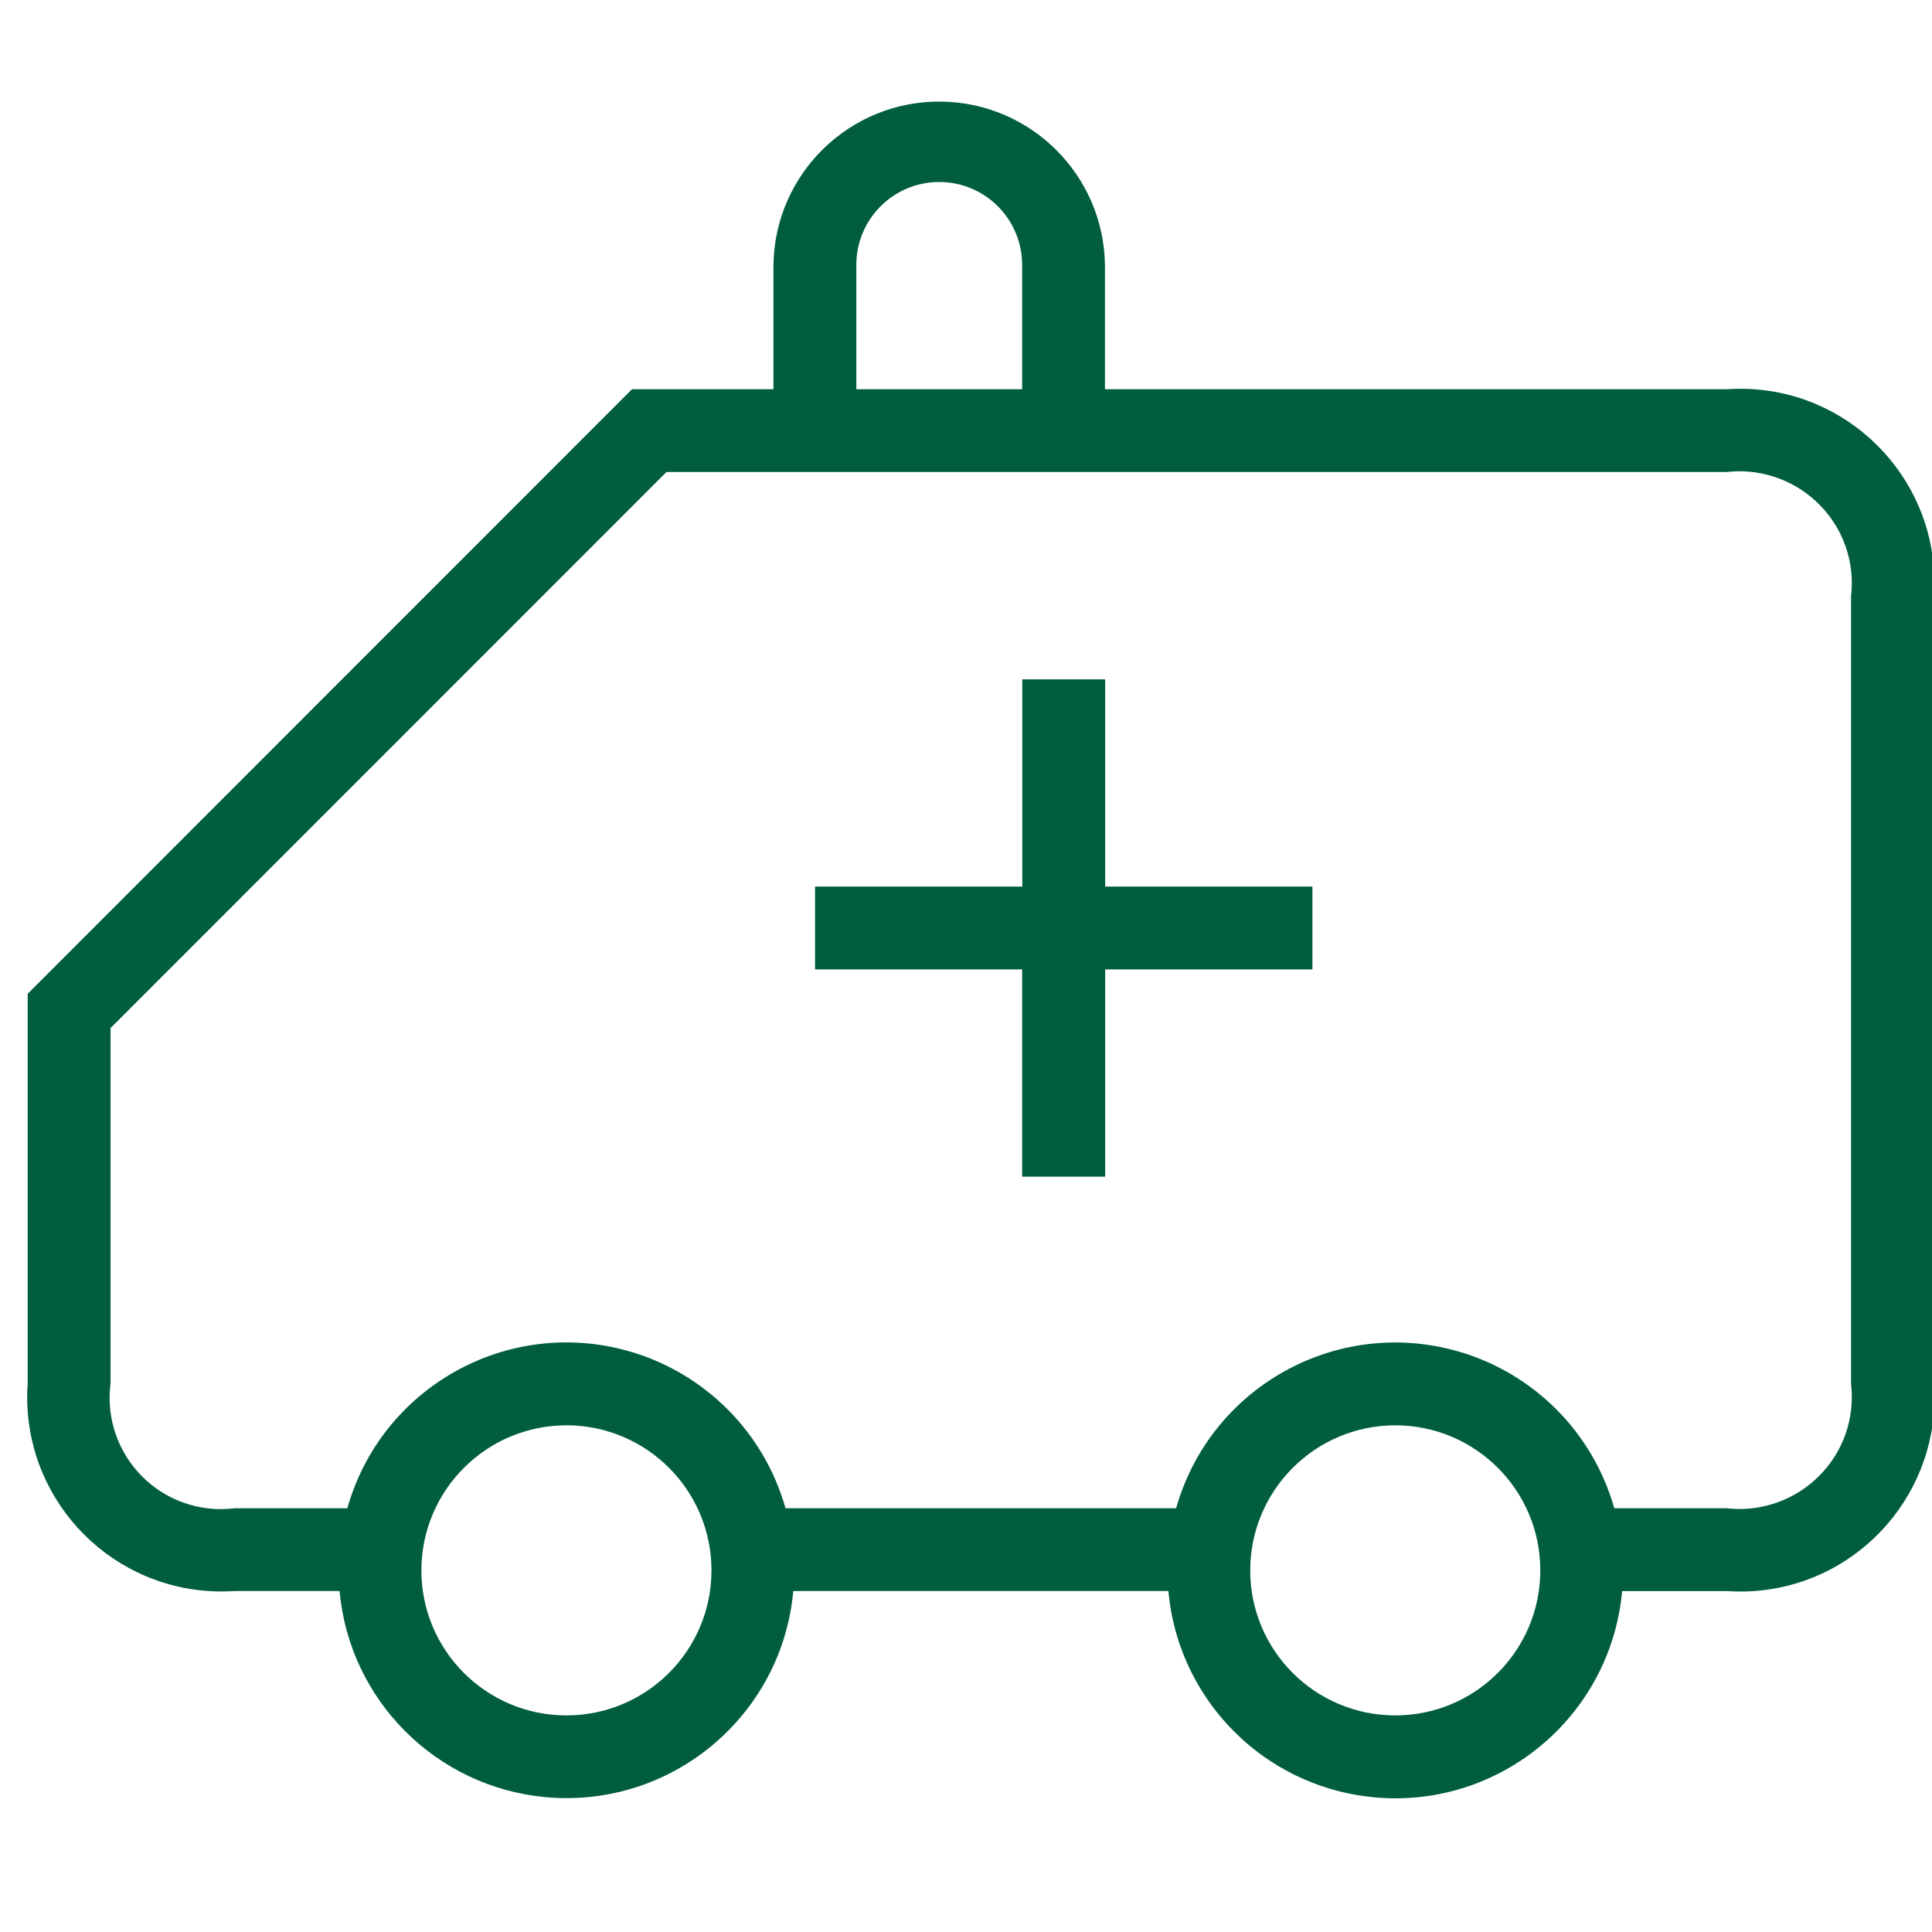
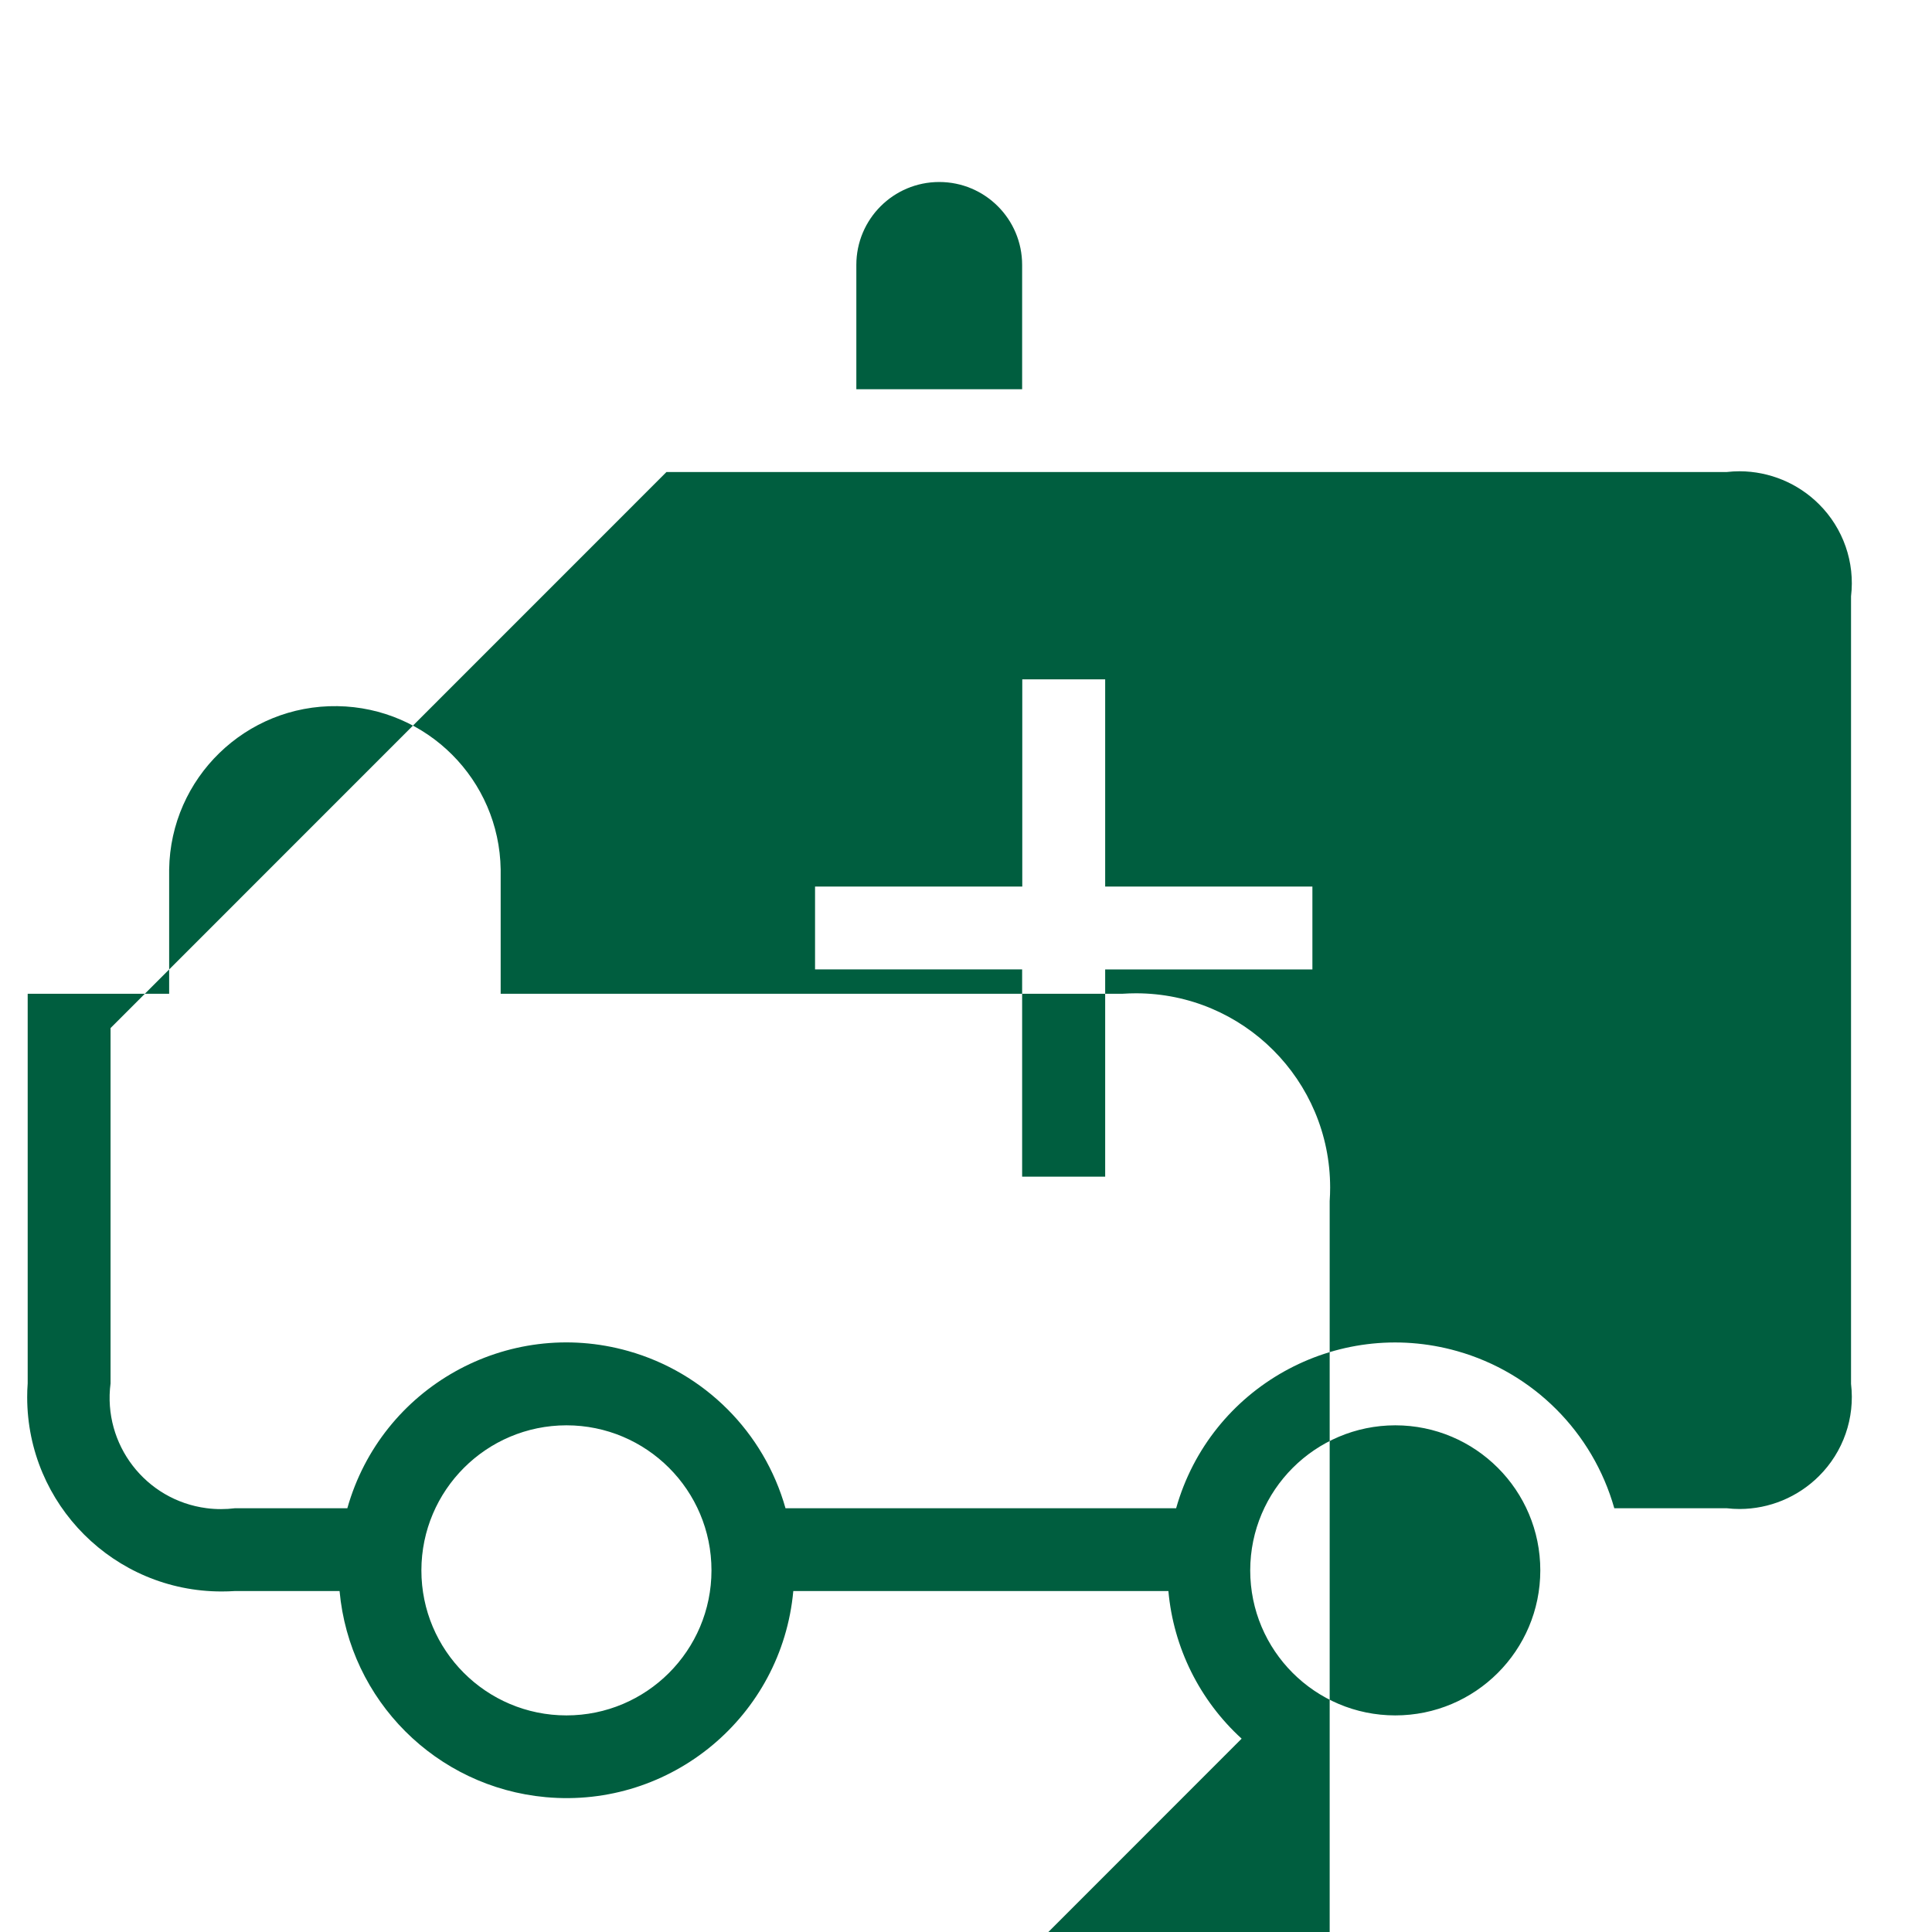
<svg xmlns="http://www.w3.org/2000/svg" id="Ebene_1" data-name="Ebene 1" width="54" height="54" viewBox="0 0 54 54">
  <defs>
    <style>
      .cls-1 {
        fill: #005e3f;
      }
    </style>
  </defs>
  <g id="Gruppe_1984" data-name="Gruppe 1984" transform="translate(0.414 -0.448)">
-     <path id="krankenbefoerderung" class="cls-1" d="M34.29,49.044c-1.174-1.071-1.905-2.543-2.047-4.126h-10.484c-.32,3.502-3.419,6.082-6.921,5.761-3.059-.28-5.482-2.703-5.761-5.761h-2.923c-.123,.008-.248,.012-.372,.012-3,.002-5.433-2.427-5.436-5.427-0-.13,.004-.26,.014-.39v-10.889L17.25,11.327h3.954v-3.475c.038-2.559,2.144-4.602,4.702-4.564,2.505,.037,4.526,2.059,4.564,4.564v3.475h17.379c.125-.008,.253-.013,.379-.013,2.997,.001,5.426,2.431,5.426,5.428-0,.127-.004,.253-.013,.379v22.004c.21,2.99-2.043,5.584-5.033,5.794-.126,.009-.253,.013-.379,.013-.127,0-.253-.005-.379-.013h-2.925c-.318,3.502-3.415,6.084-6.917,5.766-1.385-.126-2.691-.701-3.718-1.639v-.002Zm.24-4.705c-.001,2.239,1.814,4.054,4.053,4.055,2.239,.001,4.054-1.814,4.055-4.053,.001-2.239-1.814-4.054-4.053-4.055h-.001c-2.237,.003-4.05,1.815-4.054,4.052v.001Zm-23.166,0c-.001,2.239,1.814,4.054,4.053,4.055,2.239,.001,4.054-1.814,4.055-4.053,.001-2.239-1.814-4.054-4.053-4.055h-.001c-2.237,.003-4.05,1.815-4.054,4.052v.001ZM2.676,29.183v9.932c-.222,1.704,.979,3.265,2.683,3.487,.134,.018,.269,.026,.405,.026,.13-0,.259-.008,.388-.024h3.142c.955-3.382,4.471-5.35,7.853-4.394,2.129,.601,3.793,2.265,4.394,4.394h10.918c.956-3.382,4.473-5.348,7.855-4.392,2.128,.602,3.79,2.264,4.392,4.392h3.143c.12,.014,.241,.021,.362,.021,.831-.002,1.627-.333,2.215-.919,.68-.675,1.011-1.626,.897-2.578V17.116c.114-.951-.217-1.902-.897-2.577-.588-.586-1.385-.916-2.215-.919-.121,0-.242,.007-.362,.021H18.214L2.676,29.183ZM23.521,7.853v3.474h4.634v-3.475c0-1.28-1.037-2.317-2.317-2.317s-2.317,1.037-2.317,2.317v.001Zm4.634,25.483v-5.793h-5.788v-2.316h5.792v-5.791h2.317v5.791h5.792v2.317h-5.792v5.792h-2.321Z" />
+     <path id="krankenbefoerderung" class="cls-1" d="M34.29,49.044c-1.174-1.071-1.905-2.543-2.047-4.126h-10.484c-.32,3.502-3.419,6.082-6.921,5.761-3.059-.28-5.482-2.703-5.761-5.761h-2.923c-.123,.008-.248,.012-.372,.012-3,.002-5.433-2.427-5.436-5.427-0-.13,.004-.26,.014-.39v-10.889h3.954v-3.475c.038-2.559,2.144-4.602,4.702-4.564,2.505,.037,4.526,2.059,4.564,4.564v3.475h17.379c.125-.008,.253-.013,.379-.013,2.997,.001,5.426,2.431,5.426,5.428-0,.127-.004,.253-.013,.379v22.004c.21,2.99-2.043,5.584-5.033,5.794-.126,.009-.253,.013-.379,.013-.127,0-.253-.005-.379-.013h-2.925c-.318,3.502-3.415,6.084-6.917,5.766-1.385-.126-2.691-.701-3.718-1.639v-.002Zm.24-4.705c-.001,2.239,1.814,4.054,4.053,4.055,2.239,.001,4.054-1.814,4.055-4.053,.001-2.239-1.814-4.054-4.053-4.055h-.001c-2.237,.003-4.05,1.815-4.054,4.052v.001Zm-23.166,0c-.001,2.239,1.814,4.054,4.053,4.055,2.239,.001,4.054-1.814,4.055-4.053,.001-2.239-1.814-4.054-4.053-4.055h-.001c-2.237,.003-4.05,1.815-4.054,4.052v.001ZM2.676,29.183v9.932c-.222,1.704,.979,3.265,2.683,3.487,.134,.018,.269,.026,.405,.026,.13-0,.259-.008,.388-.024h3.142c.955-3.382,4.471-5.35,7.853-4.394,2.129,.601,3.793,2.265,4.394,4.394h10.918c.956-3.382,4.473-5.348,7.855-4.392,2.128,.602,3.79,2.264,4.392,4.392h3.143c.12,.014,.241,.021,.362,.021,.831-.002,1.627-.333,2.215-.919,.68-.675,1.011-1.626,.897-2.578V17.116c.114-.951-.217-1.902-.897-2.577-.588-.586-1.385-.916-2.215-.919-.121,0-.242,.007-.362,.021H18.214L2.676,29.183ZM23.521,7.853v3.474h4.634v-3.475c0-1.28-1.037-2.317-2.317-2.317s-2.317,1.037-2.317,2.317v.001Zm4.634,25.483v-5.793h-5.788v-2.316h5.792v-5.791h2.317v5.791h5.792v2.317h-5.792v5.792h-2.321Z" />
  </g>
</svg>